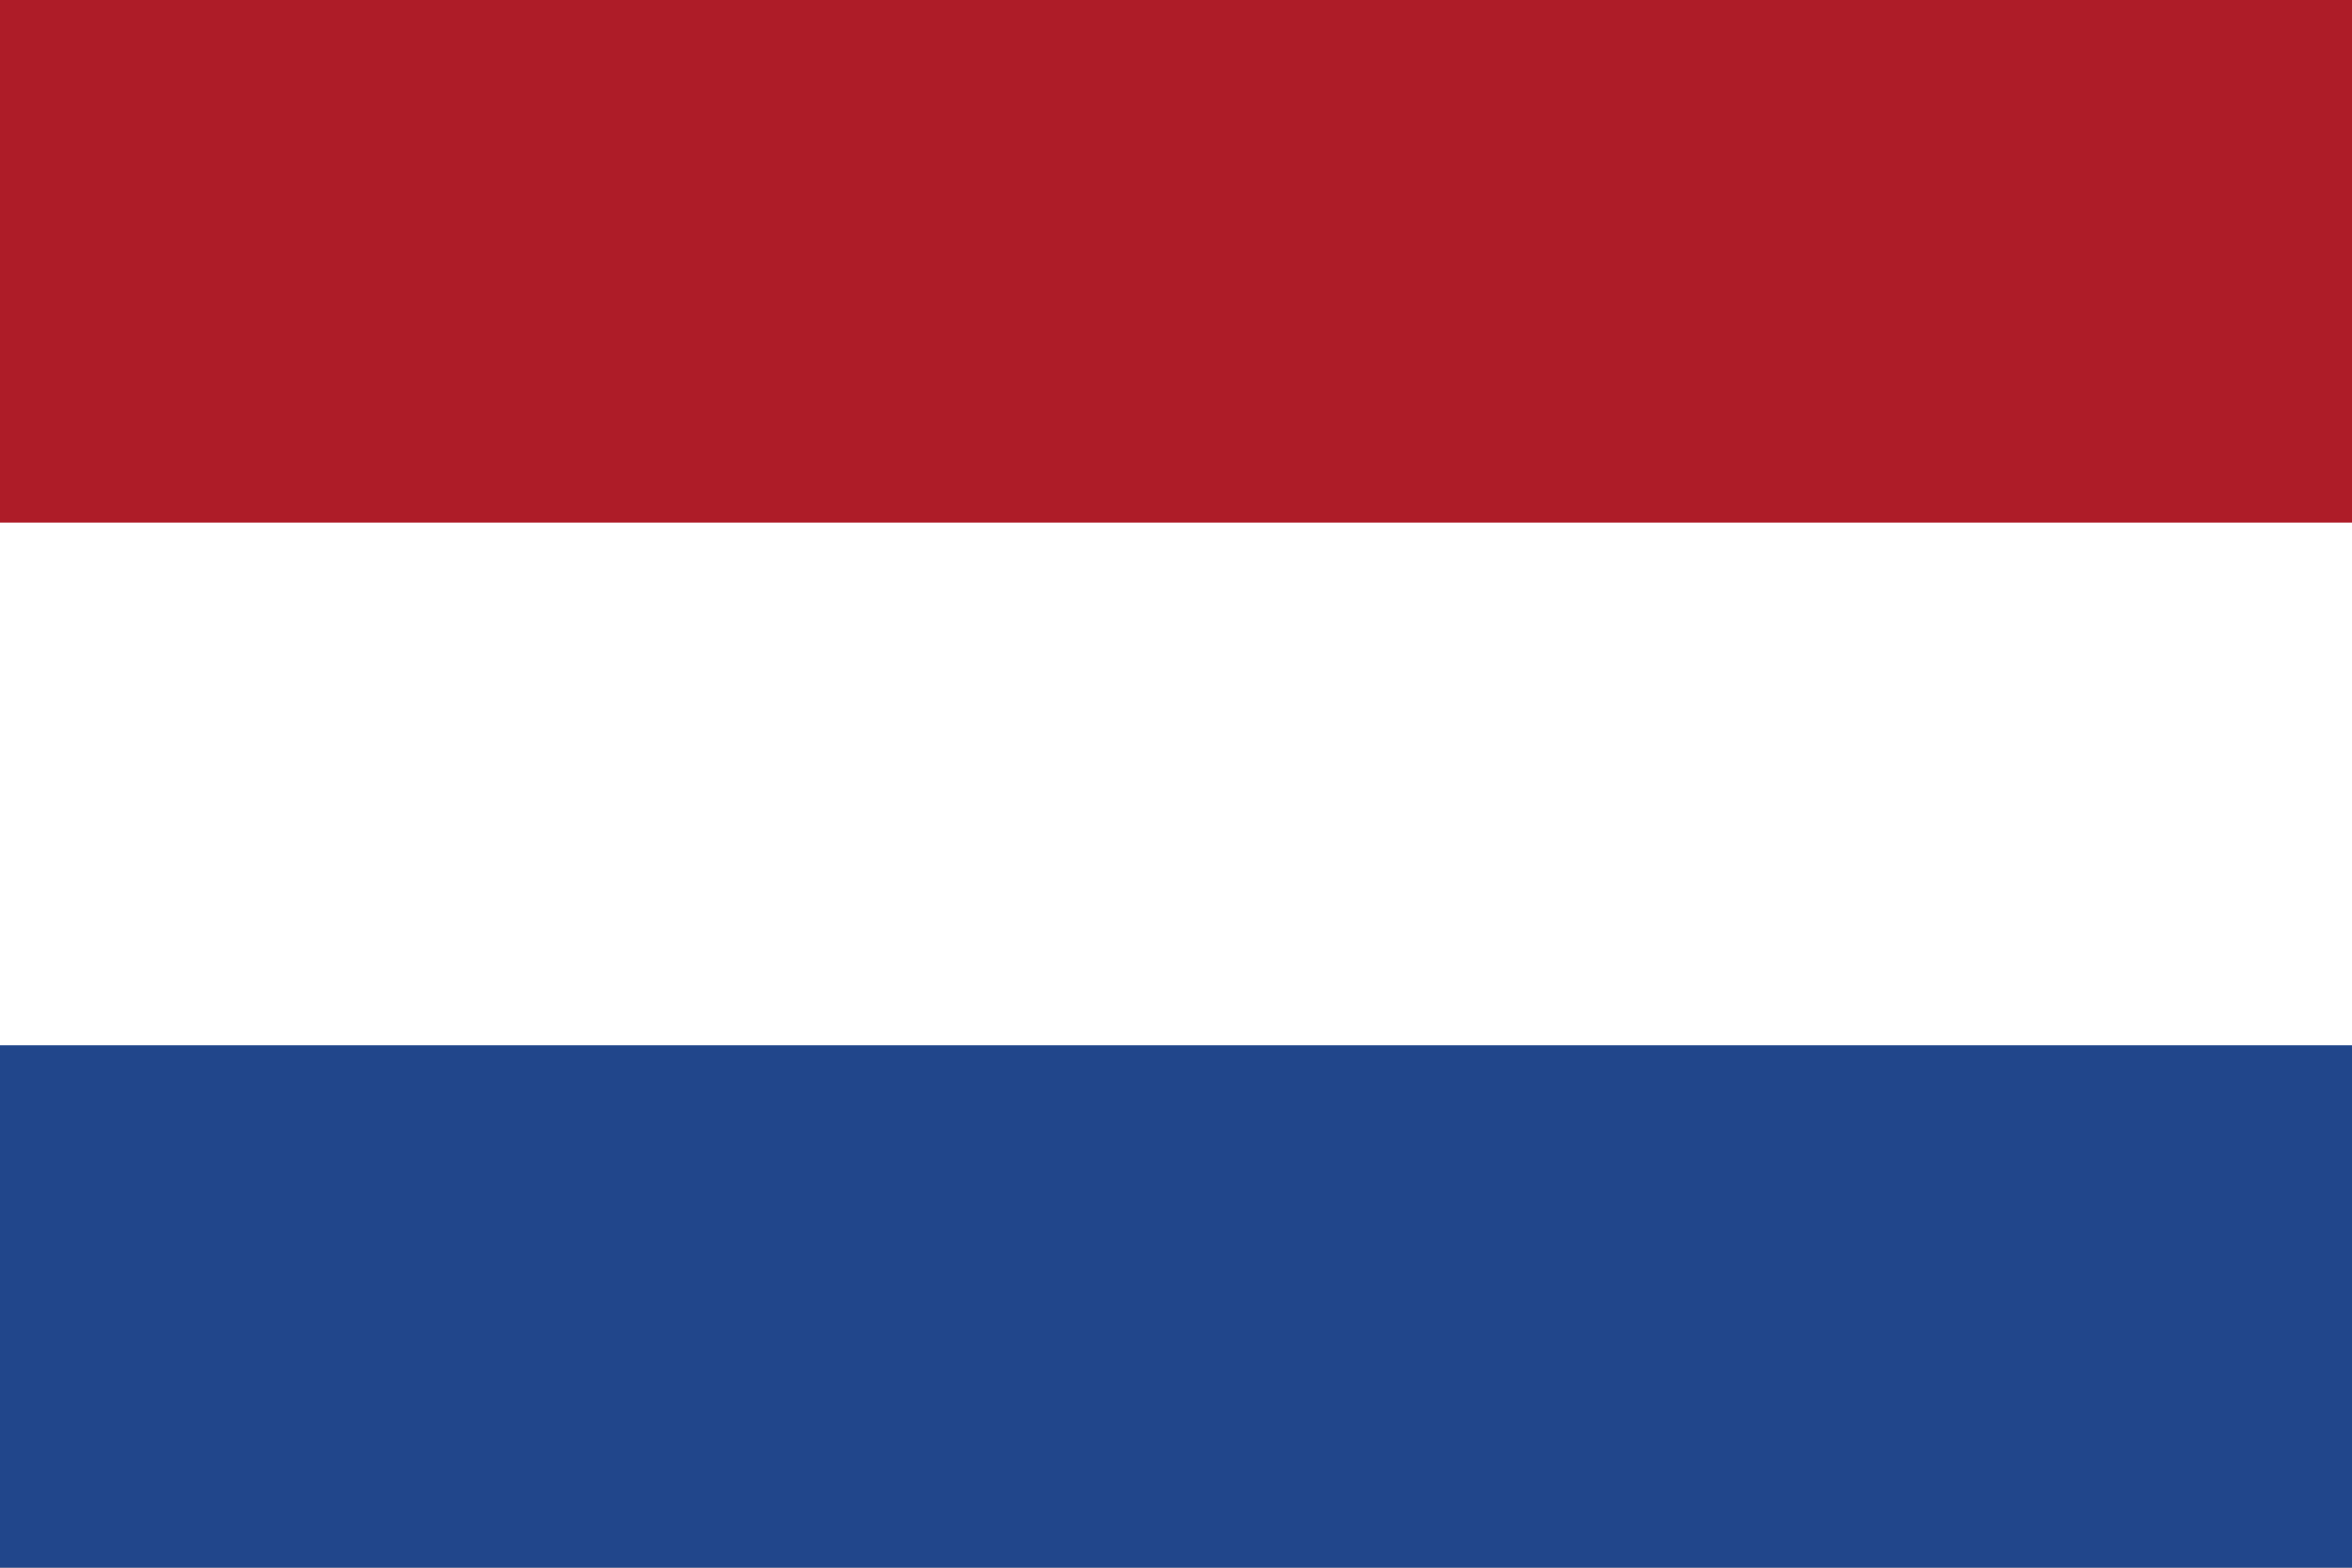
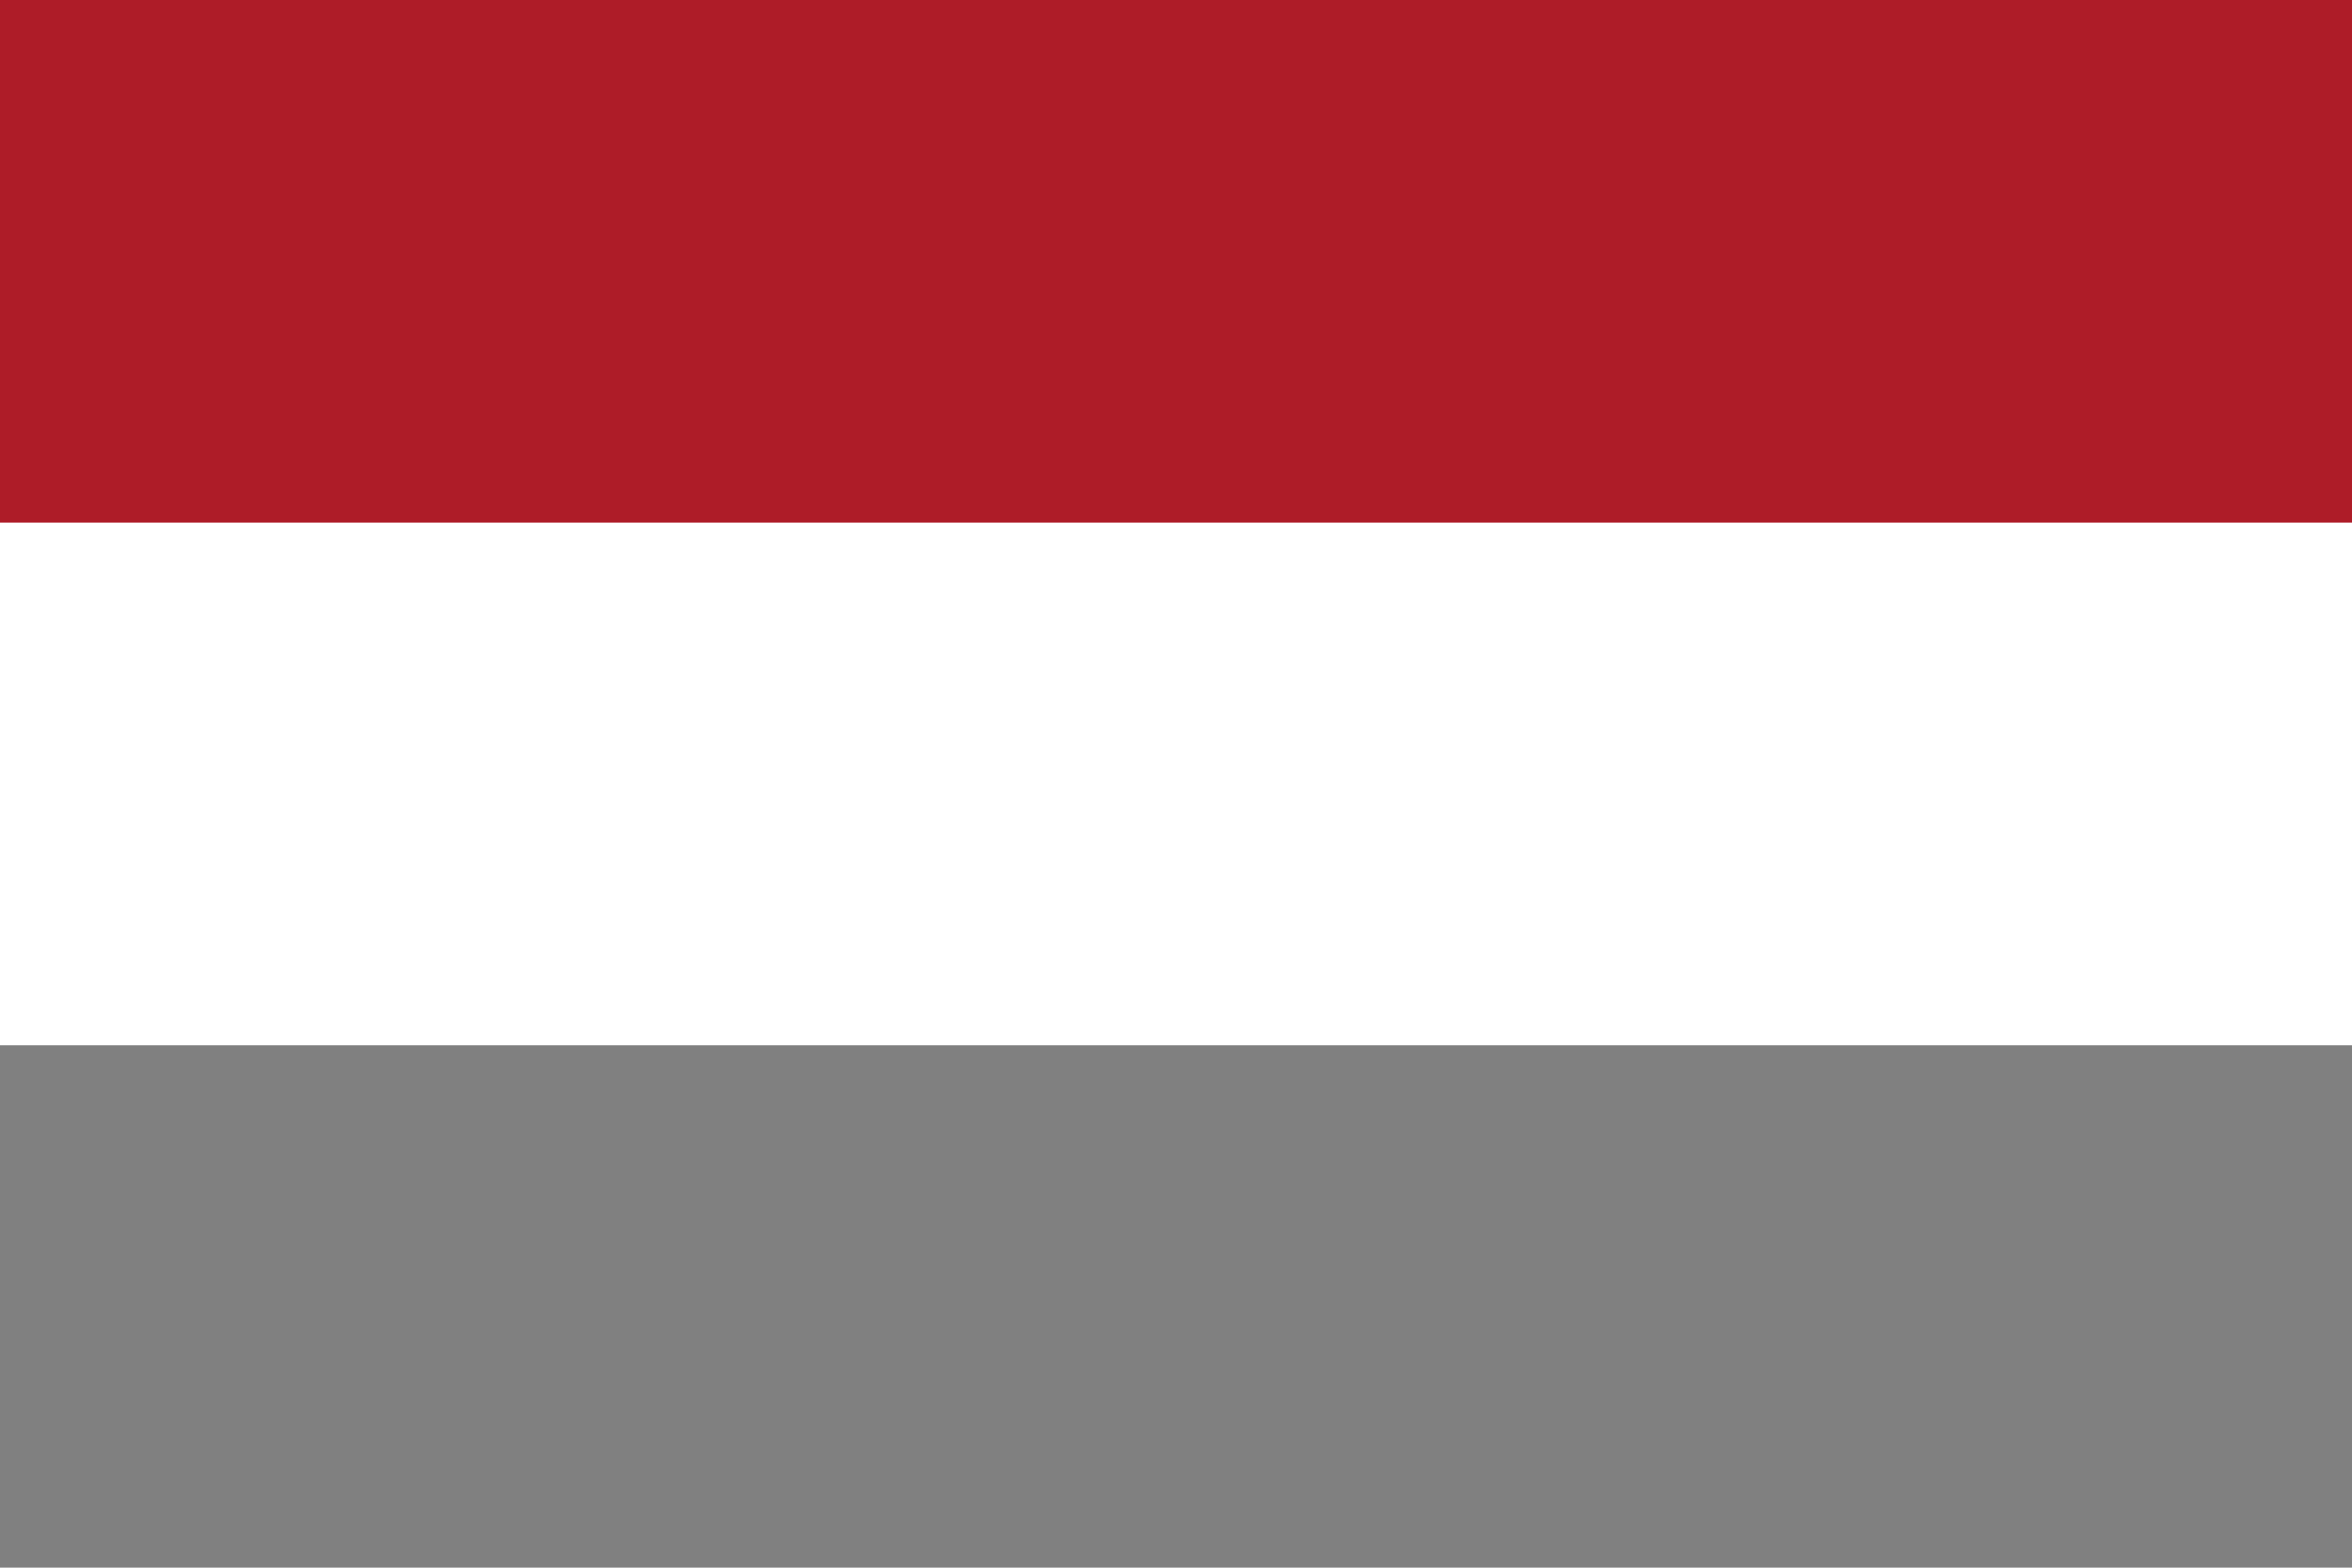
<svg xmlns="http://www.w3.org/2000/svg" version="1.1" id="Ebene_1" x="0px" y="0px" viewBox="0 0 850.4 566.9" style="enable-background:new 0 0 850.4 566.9;" xml:space="preserve">
  <rect x="0" y="0" width="850.4" height="566.9" fill="#808080" stroke="none" />
  <style type="text/css">
	.st0{fill:#AE1C28;}
	.st1{fill:#21468B;}
	.st2{fill:#FFFFFF;}
</style>
  <rect class="st0" width="850.4" height="282" />
-   <rect y="283.5" class="st1" width="850.4" height="283.5" />
  <rect y="189" class="st2" width="850.4" height="189" />
</svg>